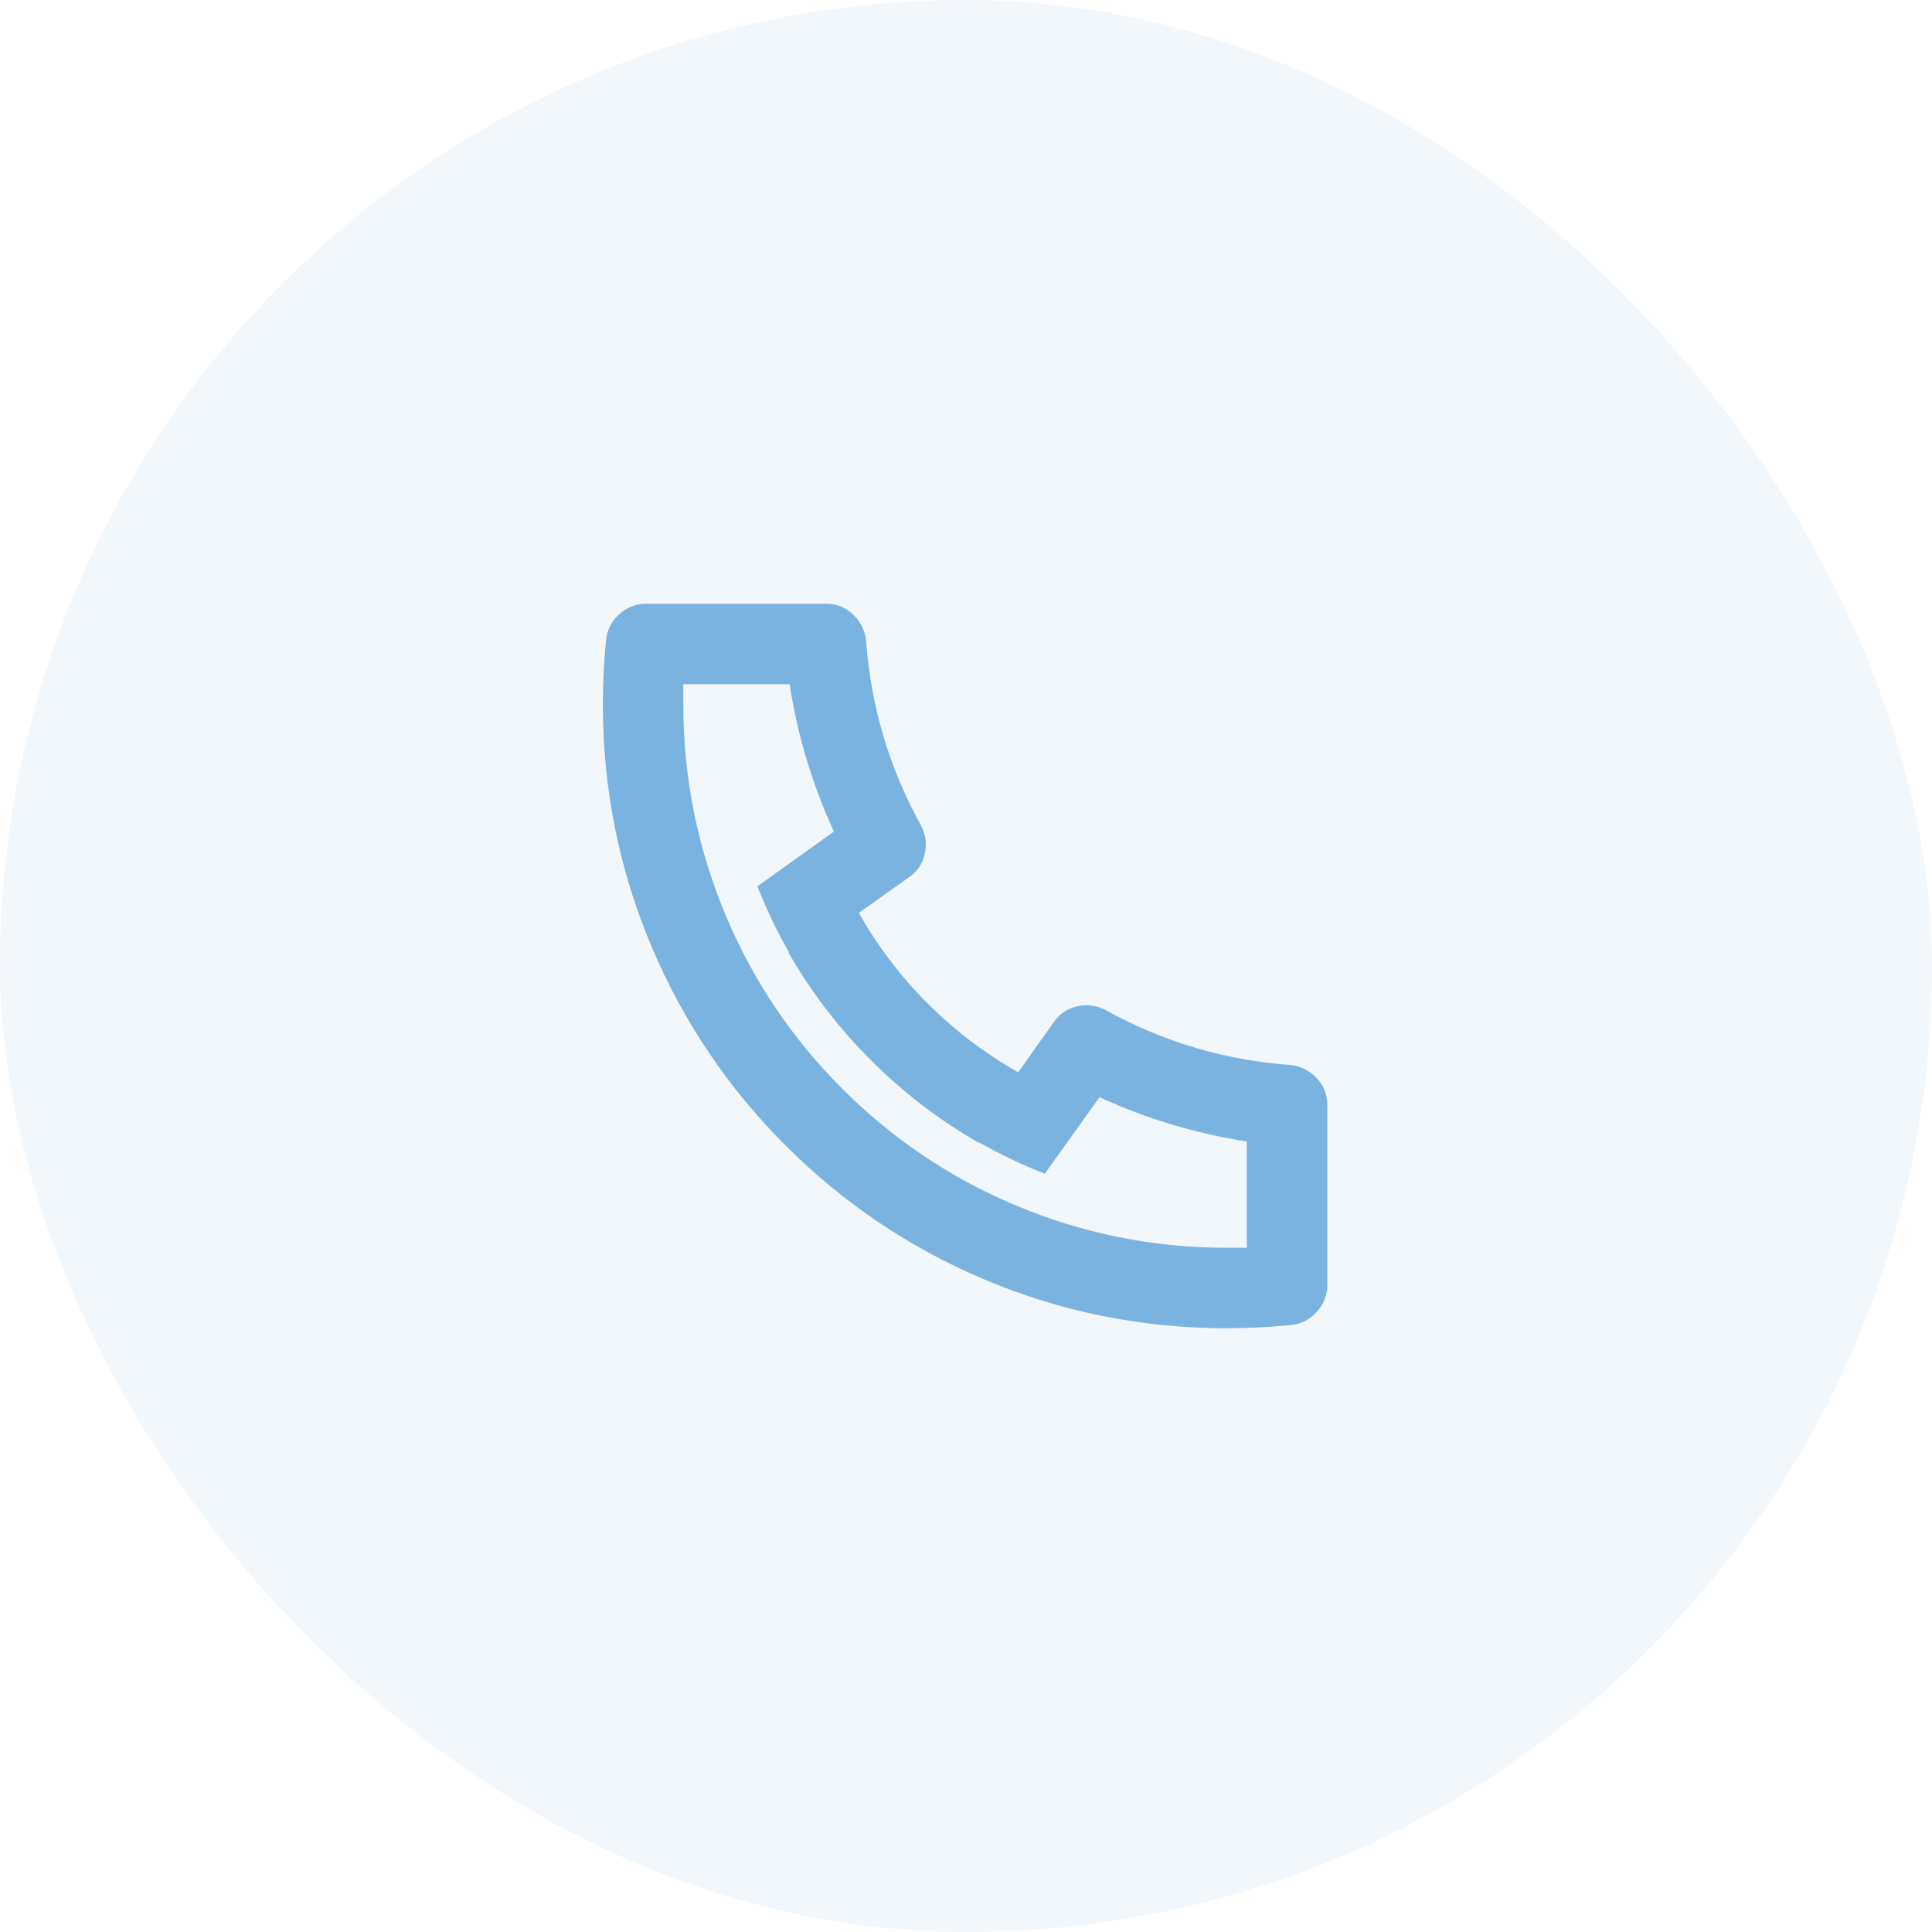
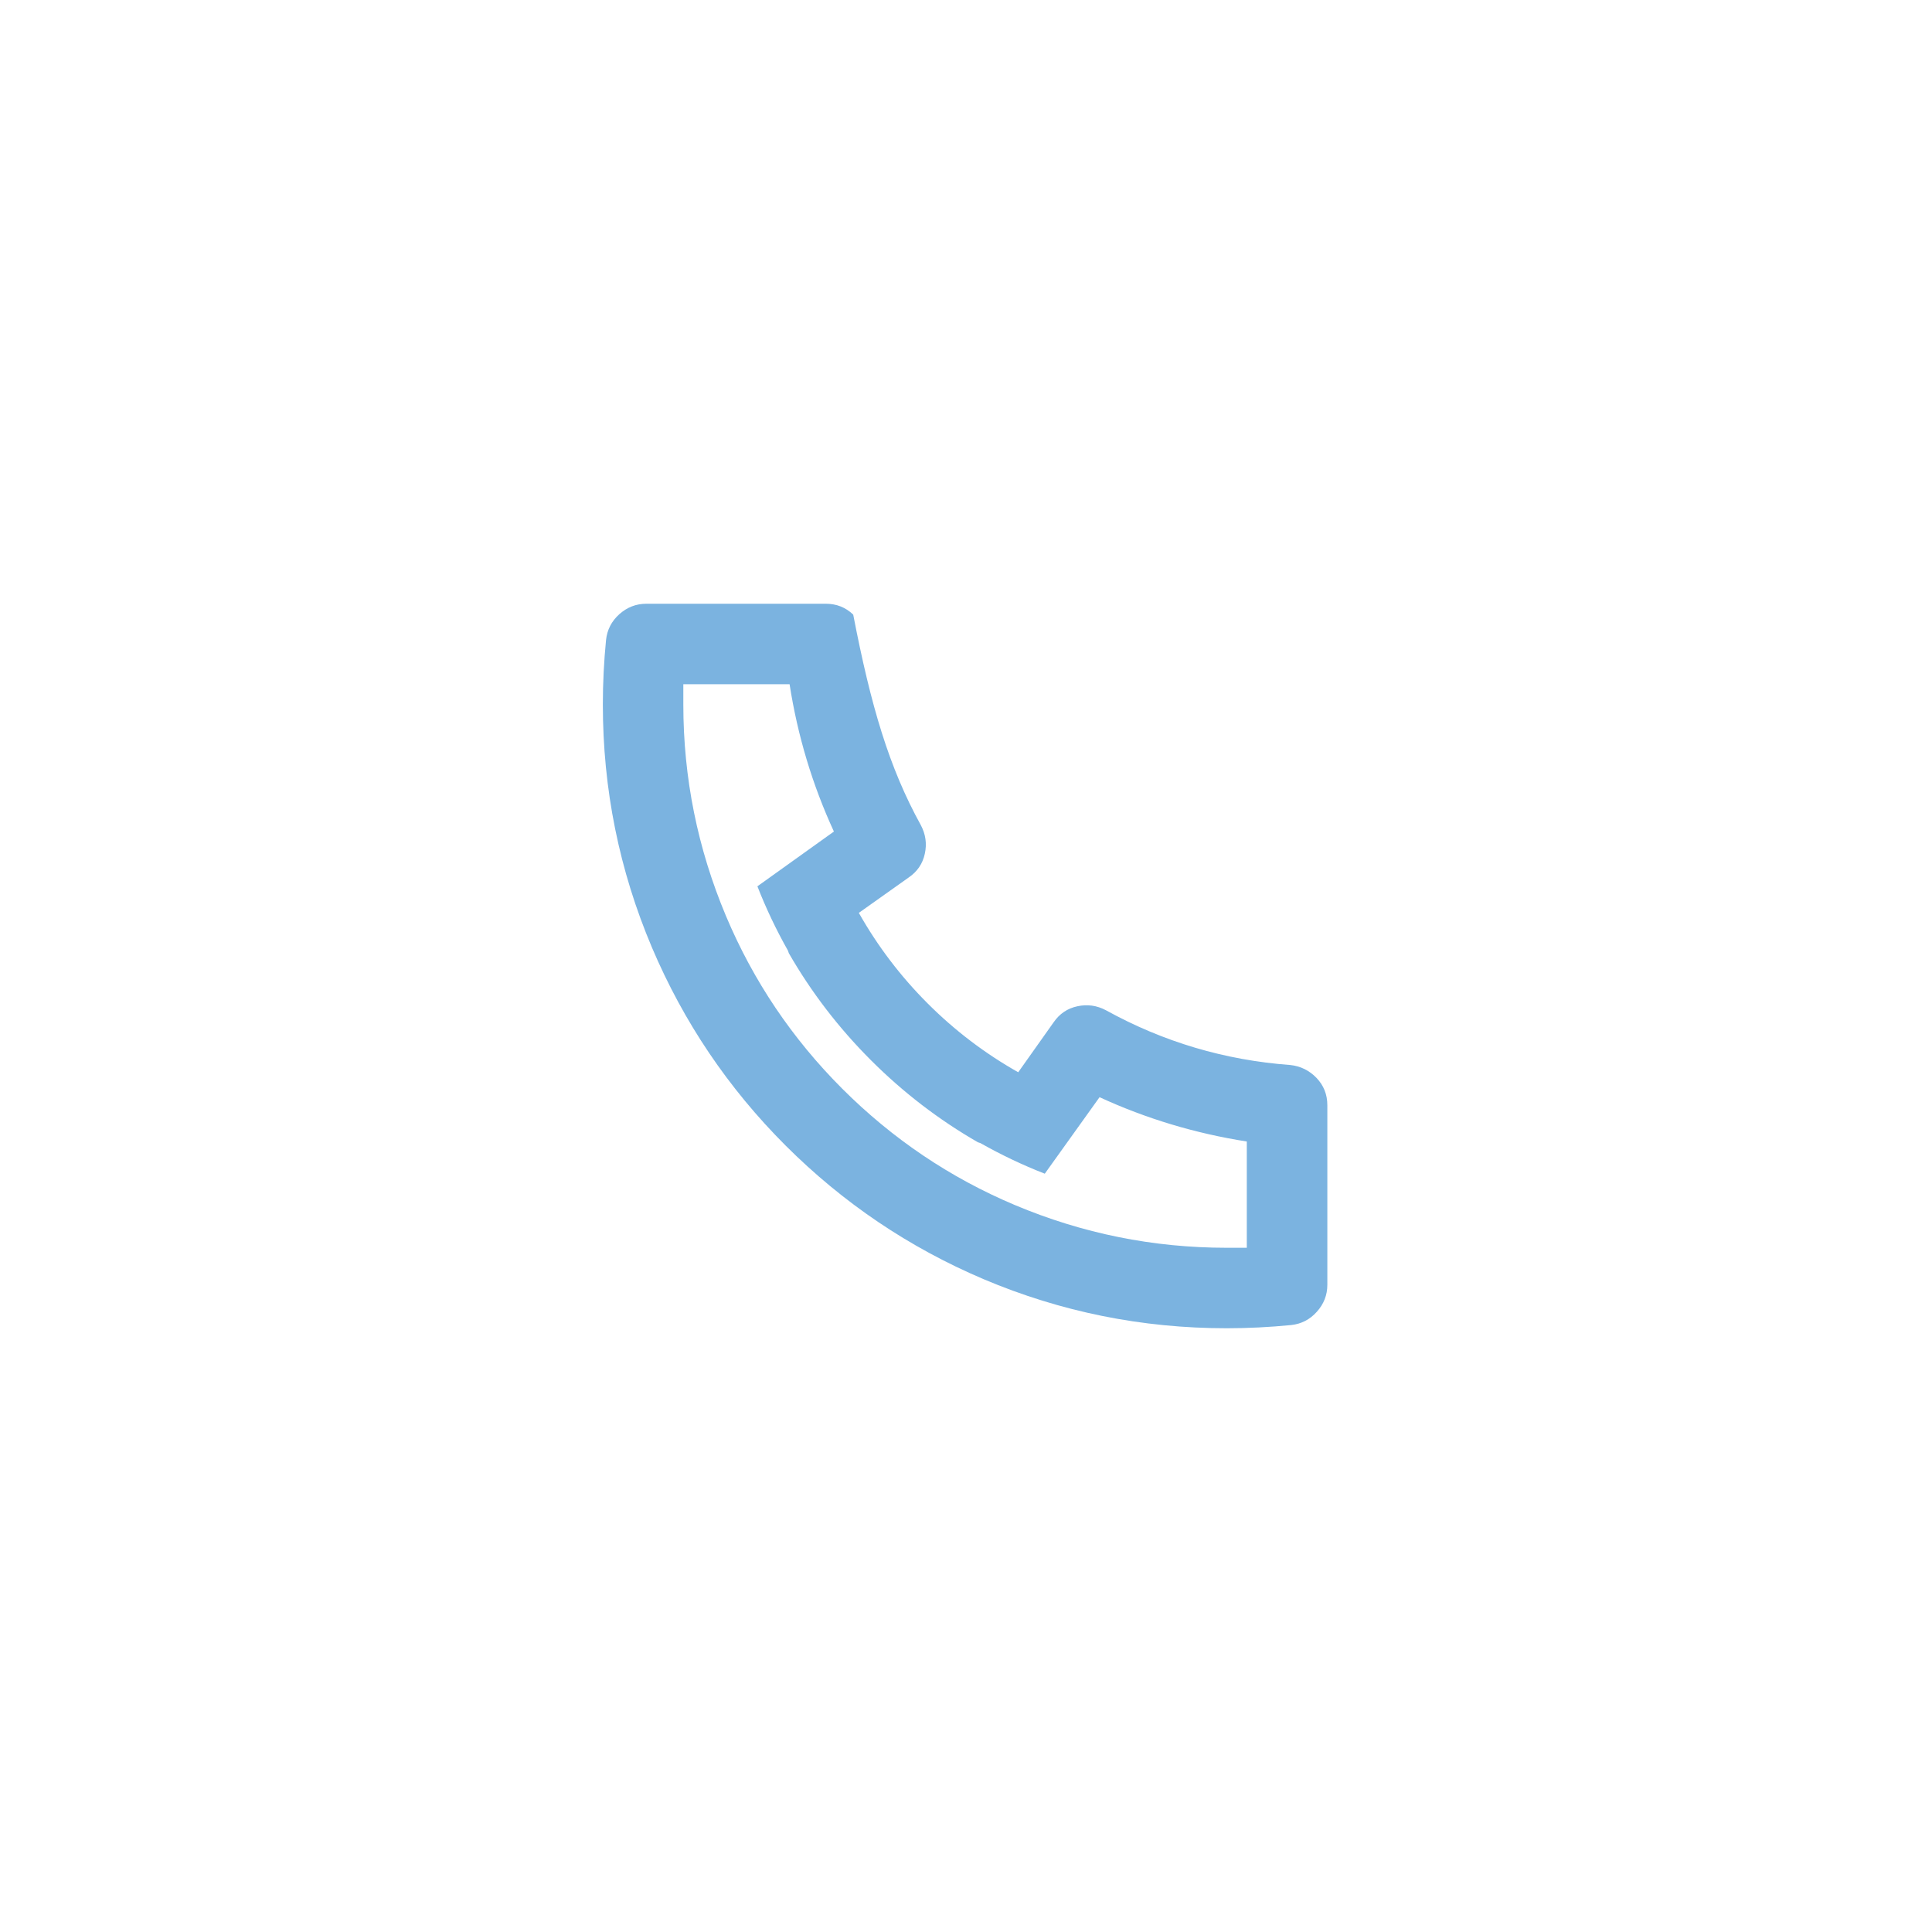
<svg xmlns="http://www.w3.org/2000/svg" width="32" height="32" viewBox="0 0 32 32" fill="none">
-   <rect width="32" height="32" rx="16" fill="#7BB3E0" fill-opacity="0.1" />
-   <path d="M14.225 15.12C14.536 15.671 14.916 16.171 15.365 16.62C15.814 17.069 16.314 17.449 16.865 17.76L17.451 16.933C17.549 16.791 17.68 16.702 17.845 16.667C18.009 16.631 18.167 16.653 18.318 16.733C19.269 17.258 20.287 17.56 21.372 17.64C21.54 17.658 21.685 17.729 21.805 17.853C21.925 17.978 21.985 18.129 21.985 18.307V21.28C21.985 21.449 21.927 21.598 21.811 21.727C21.696 21.856 21.554 21.929 21.385 21.947C21.029 21.982 20.674 22 20.318 22C18.914 22 17.572 21.729 16.291 21.187C15.056 20.662 13.963 19.924 13.011 18.973C12.06 18.022 11.323 16.929 10.798 15.693C10.256 14.413 9.985 13.071 9.985 11.667C9.985 11.311 10.003 10.956 10.038 10.6C10.056 10.431 10.129 10.289 10.258 10.173C10.387 10.058 10.536 10 10.705 10H13.678C13.856 10 14.007 10.06 14.132 10.18C14.256 10.3 14.327 10.444 14.345 10.613C14.425 11.698 14.727 12.716 15.252 13.667C15.332 13.818 15.354 13.976 15.318 14.14C15.283 14.304 15.194 14.436 15.052 14.533L14.225 15.12ZM12.545 14.68L13.812 13.773C13.456 13 13.211 12.187 13.078 11.333H11.318V11.667C11.318 12.884 11.554 14.053 12.025 15.173C12.478 16.249 13.12 17.202 13.951 18.033C14.783 18.864 15.736 19.507 16.811 19.96C17.931 20.431 19.1 20.667 20.318 20.667H20.651V18.907C19.798 18.773 18.985 18.529 18.212 18.173L17.305 19.44C16.94 19.298 16.585 19.129 16.238 18.933L16.198 18.92C15.549 18.547 14.958 18.093 14.425 17.56C13.892 17.027 13.438 16.436 13.065 15.787L13.052 15.747C12.856 15.4 12.687 15.044 12.545 14.68Z" fill="#7BB3E0" />
+   <path d="M14.225 15.12C14.536 15.671 14.916 16.171 15.365 16.62C15.814 17.069 16.314 17.449 16.865 17.76L17.451 16.933C17.549 16.791 17.68 16.702 17.845 16.667C18.009 16.631 18.167 16.653 18.318 16.733C19.269 17.258 20.287 17.56 21.372 17.64C21.54 17.658 21.685 17.729 21.805 17.853C21.925 17.978 21.985 18.129 21.985 18.307V21.28C21.985 21.449 21.927 21.598 21.811 21.727C21.696 21.856 21.554 21.929 21.385 21.947C21.029 21.982 20.674 22 20.318 22C18.914 22 17.572 21.729 16.291 21.187C15.056 20.662 13.963 19.924 13.011 18.973C12.06 18.022 11.323 16.929 10.798 15.693C10.256 14.413 9.985 13.071 9.985 11.667C9.985 11.311 10.003 10.956 10.038 10.6C10.056 10.431 10.129 10.289 10.258 10.173C10.387 10.058 10.536 10 10.705 10H13.678C13.856 10 14.007 10.06 14.132 10.18C14.425 11.698 14.727 12.716 15.252 13.667C15.332 13.818 15.354 13.976 15.318 14.14C15.283 14.304 15.194 14.436 15.052 14.533L14.225 15.12ZM12.545 14.68L13.812 13.773C13.456 13 13.211 12.187 13.078 11.333H11.318V11.667C11.318 12.884 11.554 14.053 12.025 15.173C12.478 16.249 13.12 17.202 13.951 18.033C14.783 18.864 15.736 19.507 16.811 19.96C17.931 20.431 19.1 20.667 20.318 20.667H20.651V18.907C19.798 18.773 18.985 18.529 18.212 18.173L17.305 19.44C16.94 19.298 16.585 19.129 16.238 18.933L16.198 18.92C15.549 18.547 14.958 18.093 14.425 17.56C13.892 17.027 13.438 16.436 13.065 15.787L13.052 15.747C12.856 15.4 12.687 15.044 12.545 14.68Z" fill="#7BB3E0" />
</svg>